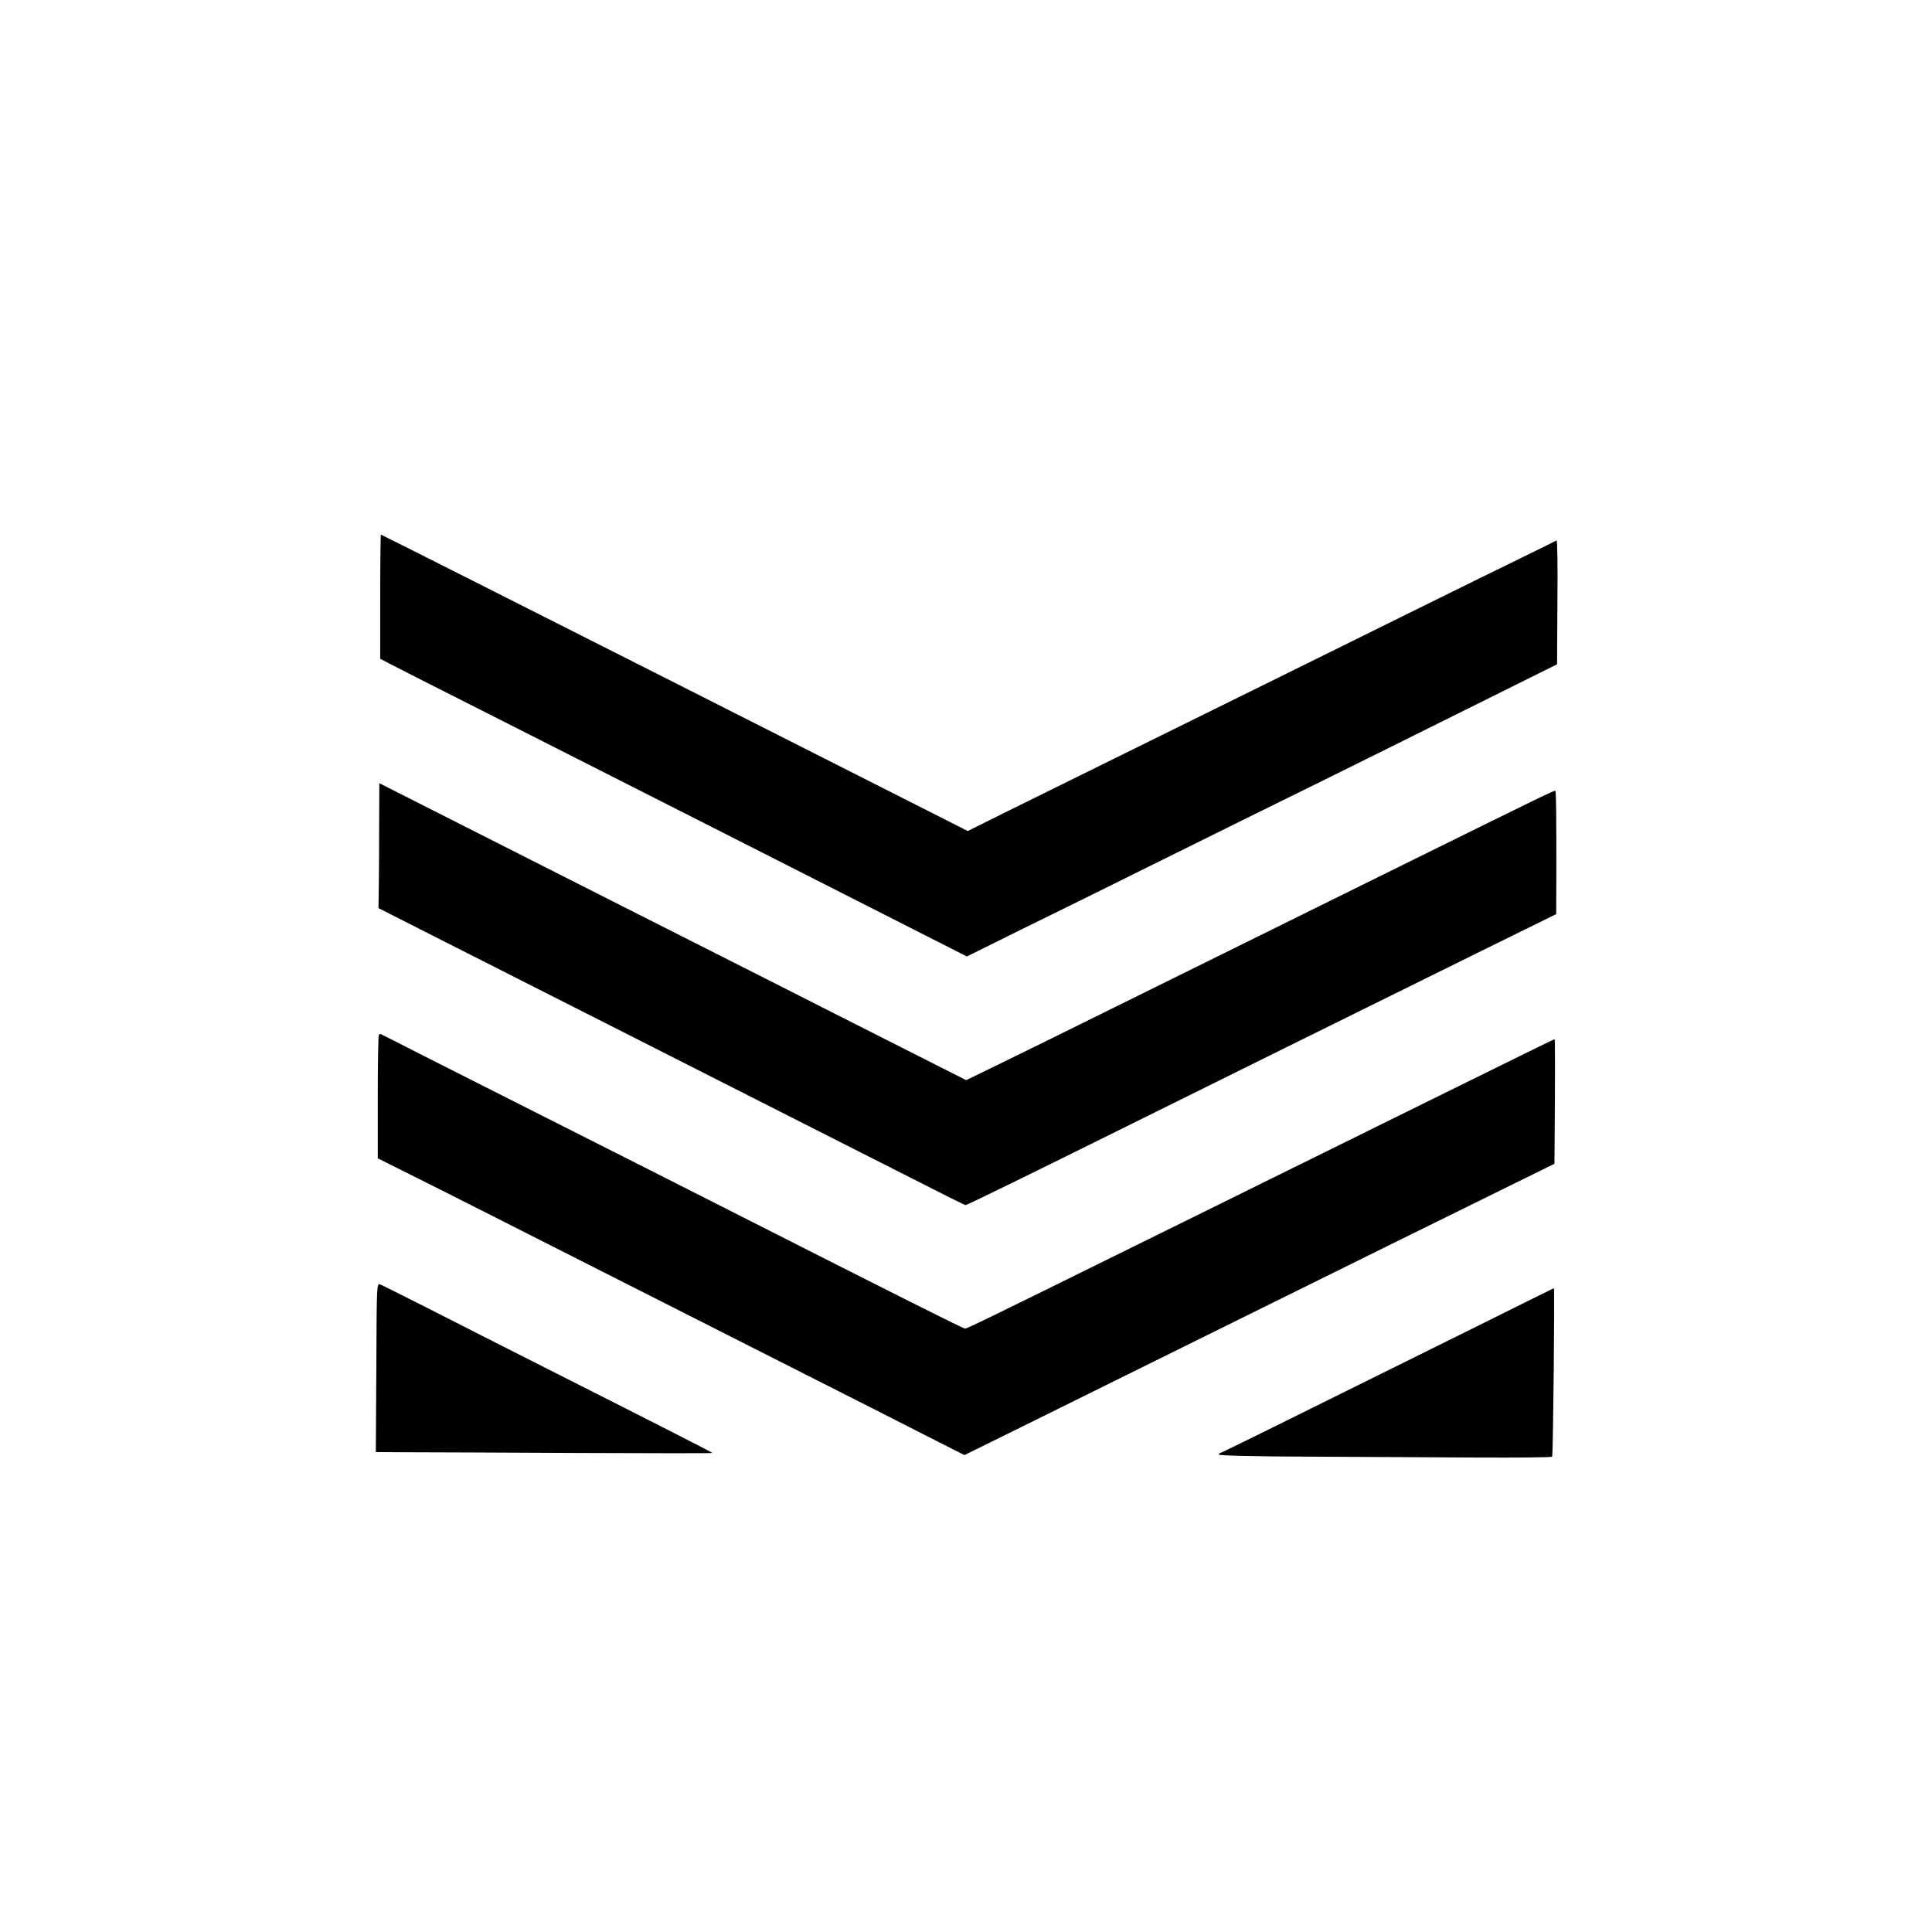
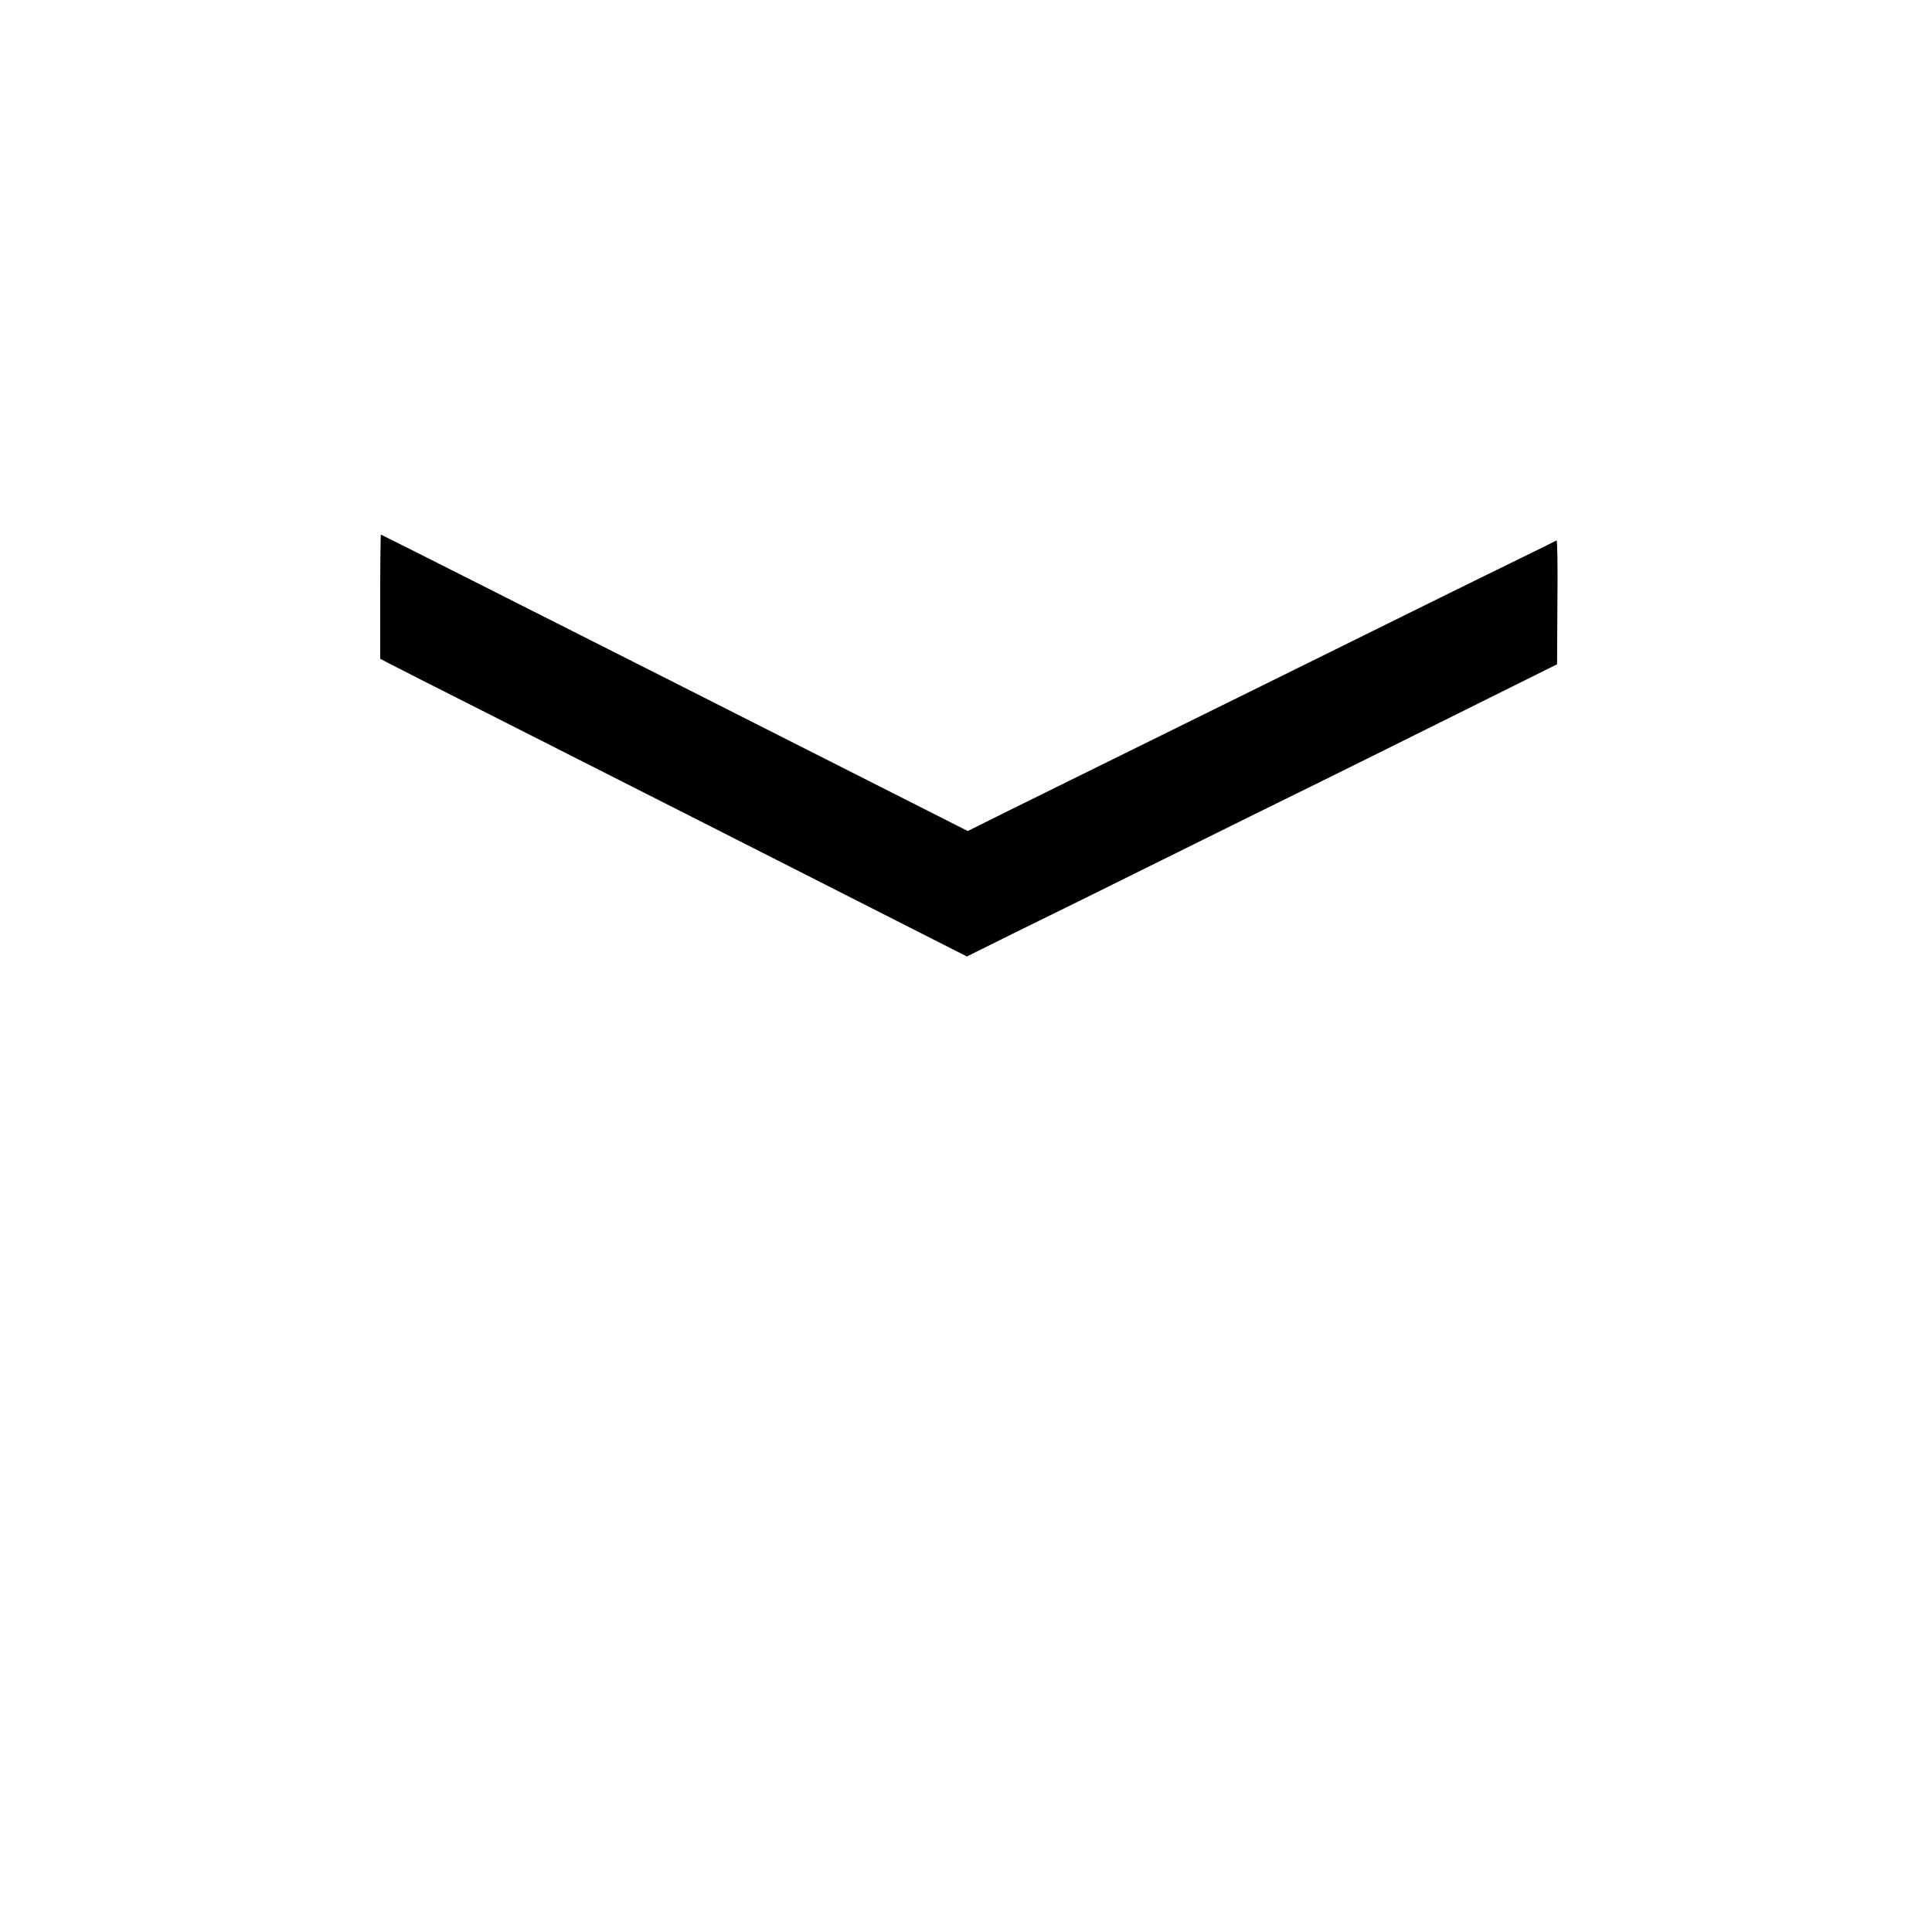
<svg xmlns="http://www.w3.org/2000/svg" version="1.0" width="1095pt" height="1095pt" viewBox="0 0 1095 1095" preserveAspectRatio="xMidYMid meet">
  <g transform="translate(0,1095) scale(0.1,-0.1)" fill="#000000" stroke="none">
    <path d="M2155 7568 l0 -352 52 -27 c28 -15 276 -141 550 -279 989 -501 1534 -777 2325 -1179 l398 -202 272 135 c150 73 539 265 863 426 325 161 723 358 885 437 162 80 527 261 810 402 l515 256 2 353 c2 194 0 351 -5 349 -4 -3 -90 -45 -192 -95 -102 -49 -401 -197 -665 -327 -264 -131 -642 -317 -840 -415 -620 -306 -1181 -583 -1415 -698 l-225 -112 -150 76 c-404 204 -1197 606 -1510 764 -783 396 -1663 840 -1666 840 -2 0 -4 -158 -4 -352z" />
-     <path d="M2149 6283 c0 -125 -1 -285 -2 -354 l-2 -126 440 -223 c242 -123 593 -300 780 -395 187 -95 520 -264 740 -375 220 -111 553 -280 740 -375 575 -292 622 -315 628 -315 8 0 338 161 1112 545 551 273 737 365 1788 884 l447 220 1 243 c0 315 -1 452 -6 456 -4 4 -68 -27 -840 -408 -269 -133 -647 -320 -840 -415 -192 -95 -561 -277 -820 -405 -258 -128 -553 -273 -654 -322 l-185 -90 -360 182 c-199 101 -548 277 -776 393 -228 115 -595 301 -815 412 -220 111 -619 313 -887 449 l-488 247 -1 -228z" />
-     <path d="M2147 5084 c-3 -4 -6 -162 -6 -353 l0 -346 192 -96 c173 -86 455 -229 1472 -744 176 -89 523 -265 770 -390 248 -125 549 -278 670 -340 l221 -112 359 177 c198 98 569 281 825 408 1046 517 1541 762 1843 910 l317 156 1 106 c3 392 3 600 0 600 -4 0 -163 -78 -846 -415 -242 -120 -588 -290 -770 -380 -181 -90 -523 -258 -760 -375 -849 -419 -954 -470 -965 -470 -11 0 -336 163 -1415 710 -192 98 -593 300 -890 450 -297 150 -645 326 -774 391 -128 66 -234 119 -235 119 -2 0 -5 -3 -9 -6z" />
-     <path d="M2133 3199 l-3 -479 198 -1 c108 0 538 -2 955 -4 418 -2 757 -2 755 0 -5 5 -269 140 -863 440 -291 147 -636 322 -765 388 -129 65 -244 123 -255 127 -20 8 -20 3 -22 -471z" />
-     <path d="M8345 3420 c-1255 -622 -1421 -704 -1427 -704 -5 -1 -9 -5 -10 -10 -2 -6 206 -11 532 -12 294 -1 718 -4 943 -5 224 -1 410 1 414 5 6 5 15 958 10 955 -1 0 -209 -103 -462 -229z" />
  </g>
</svg>